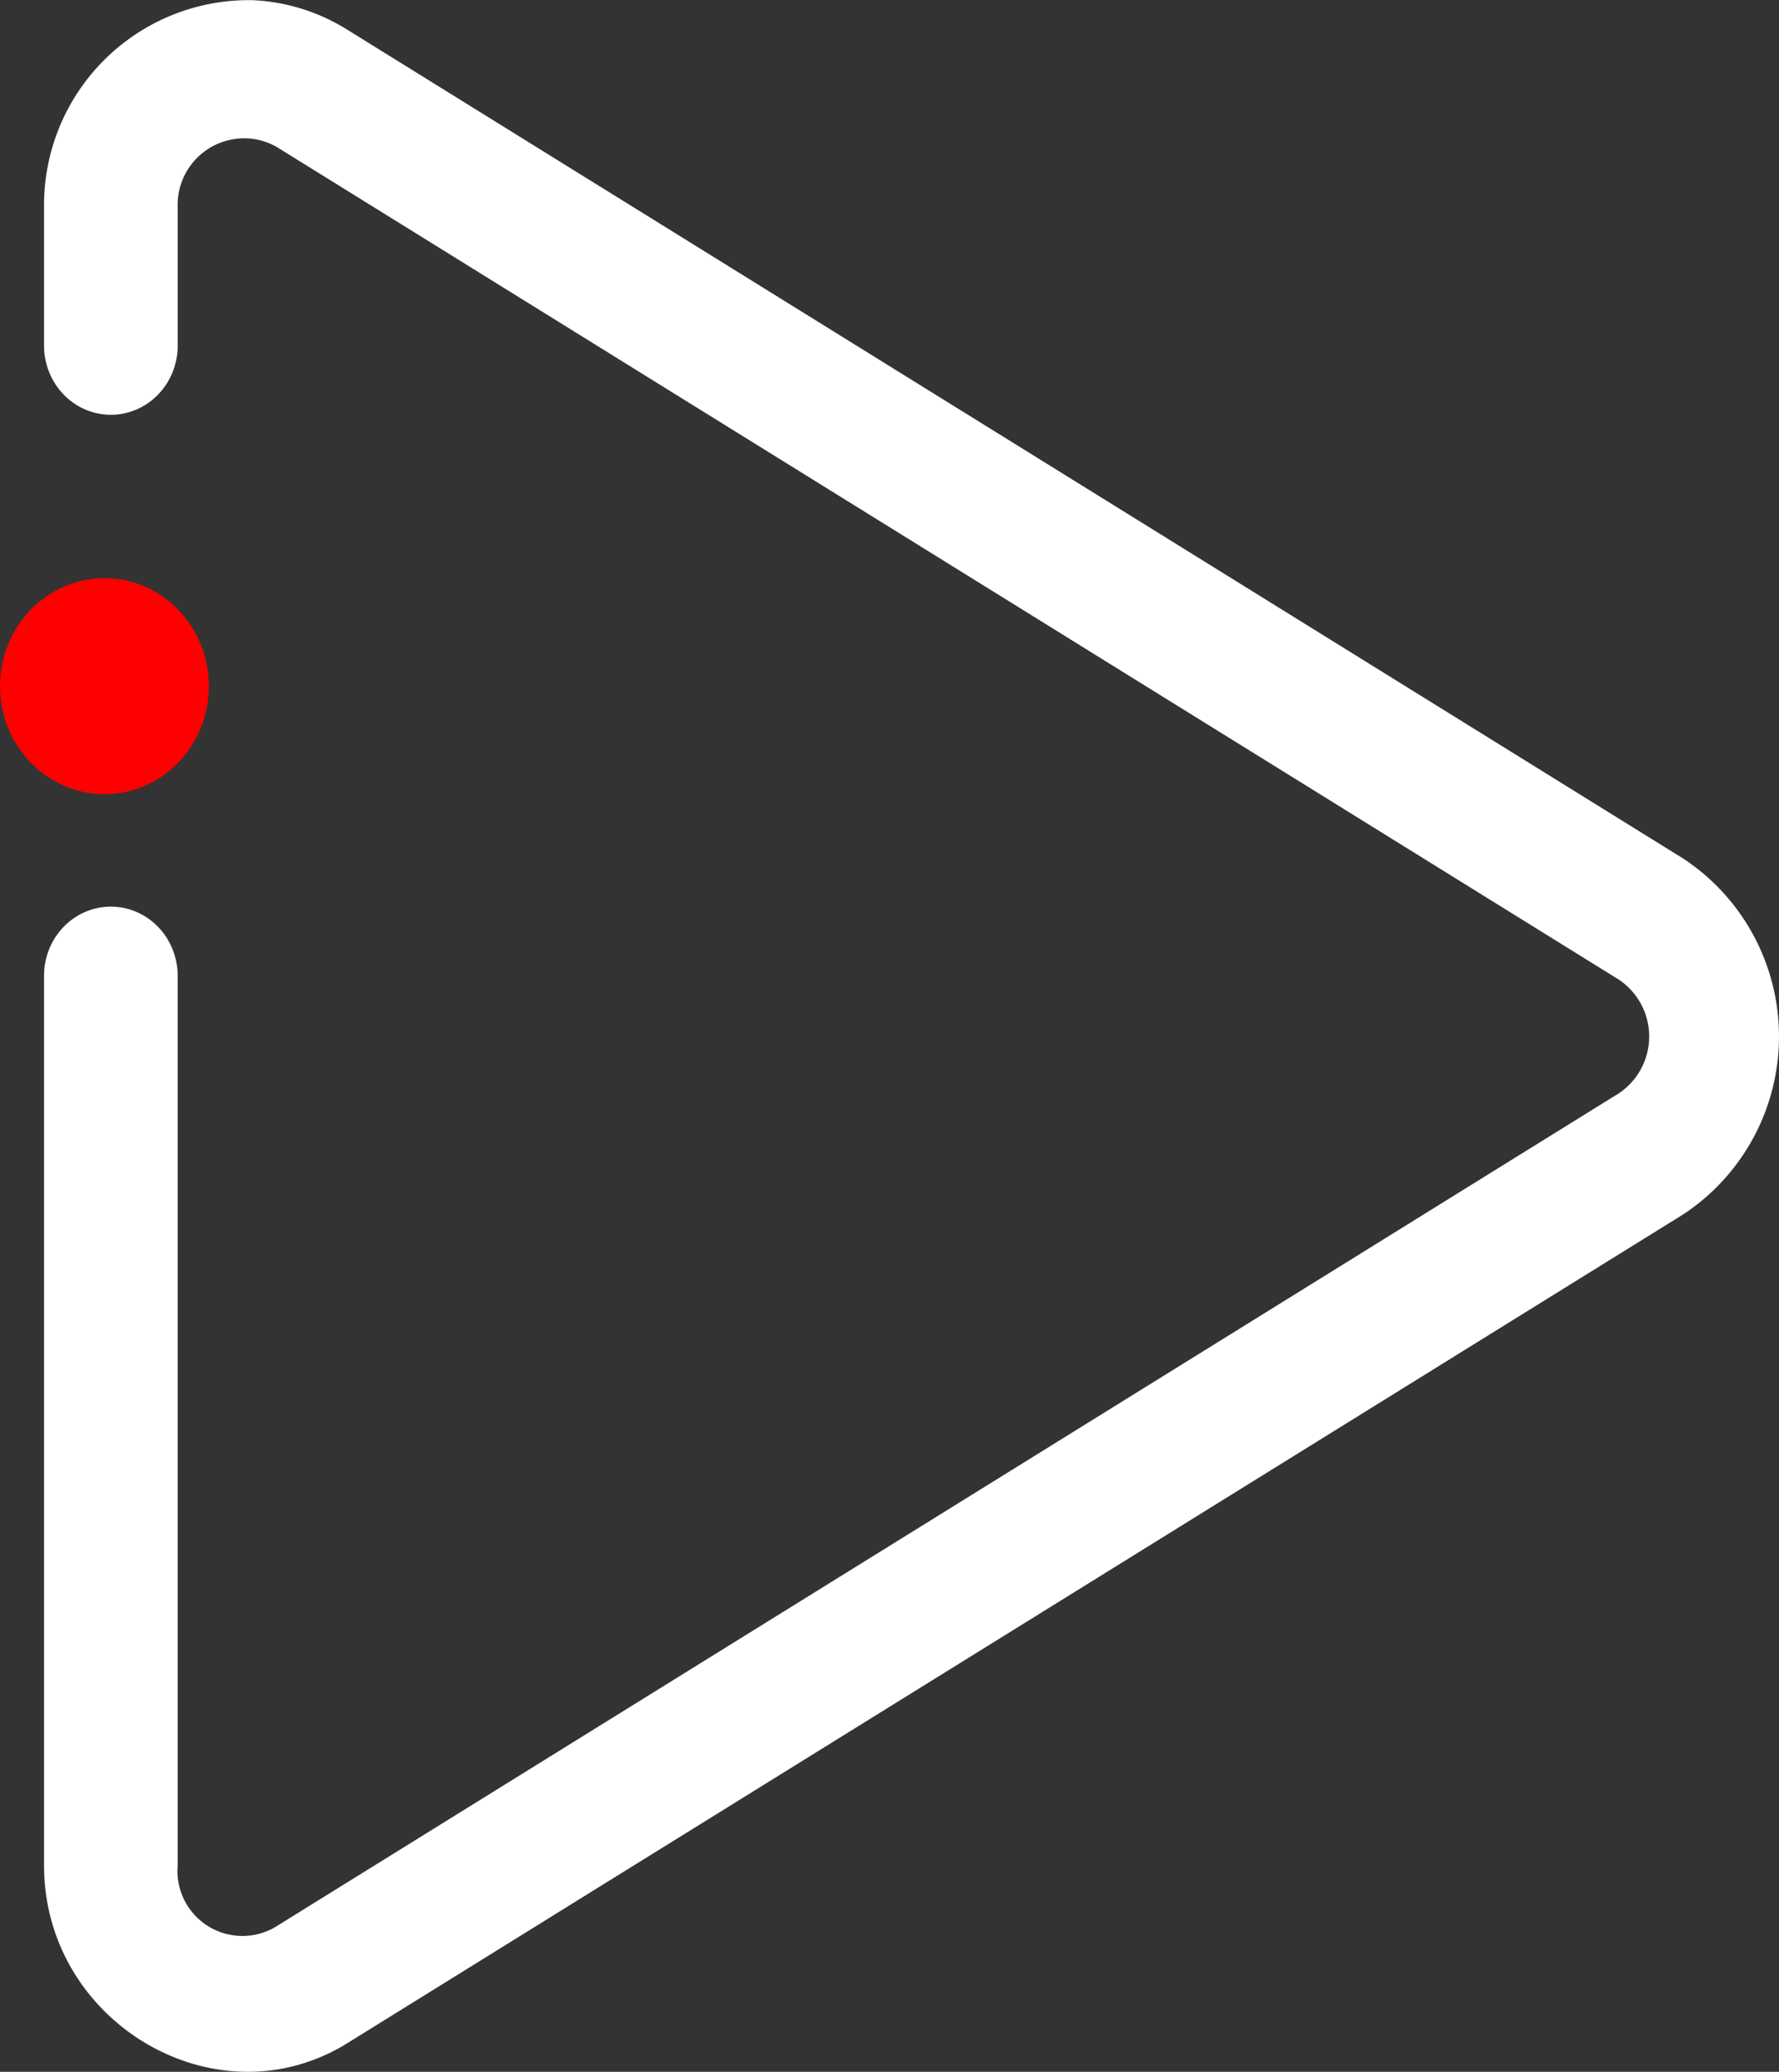
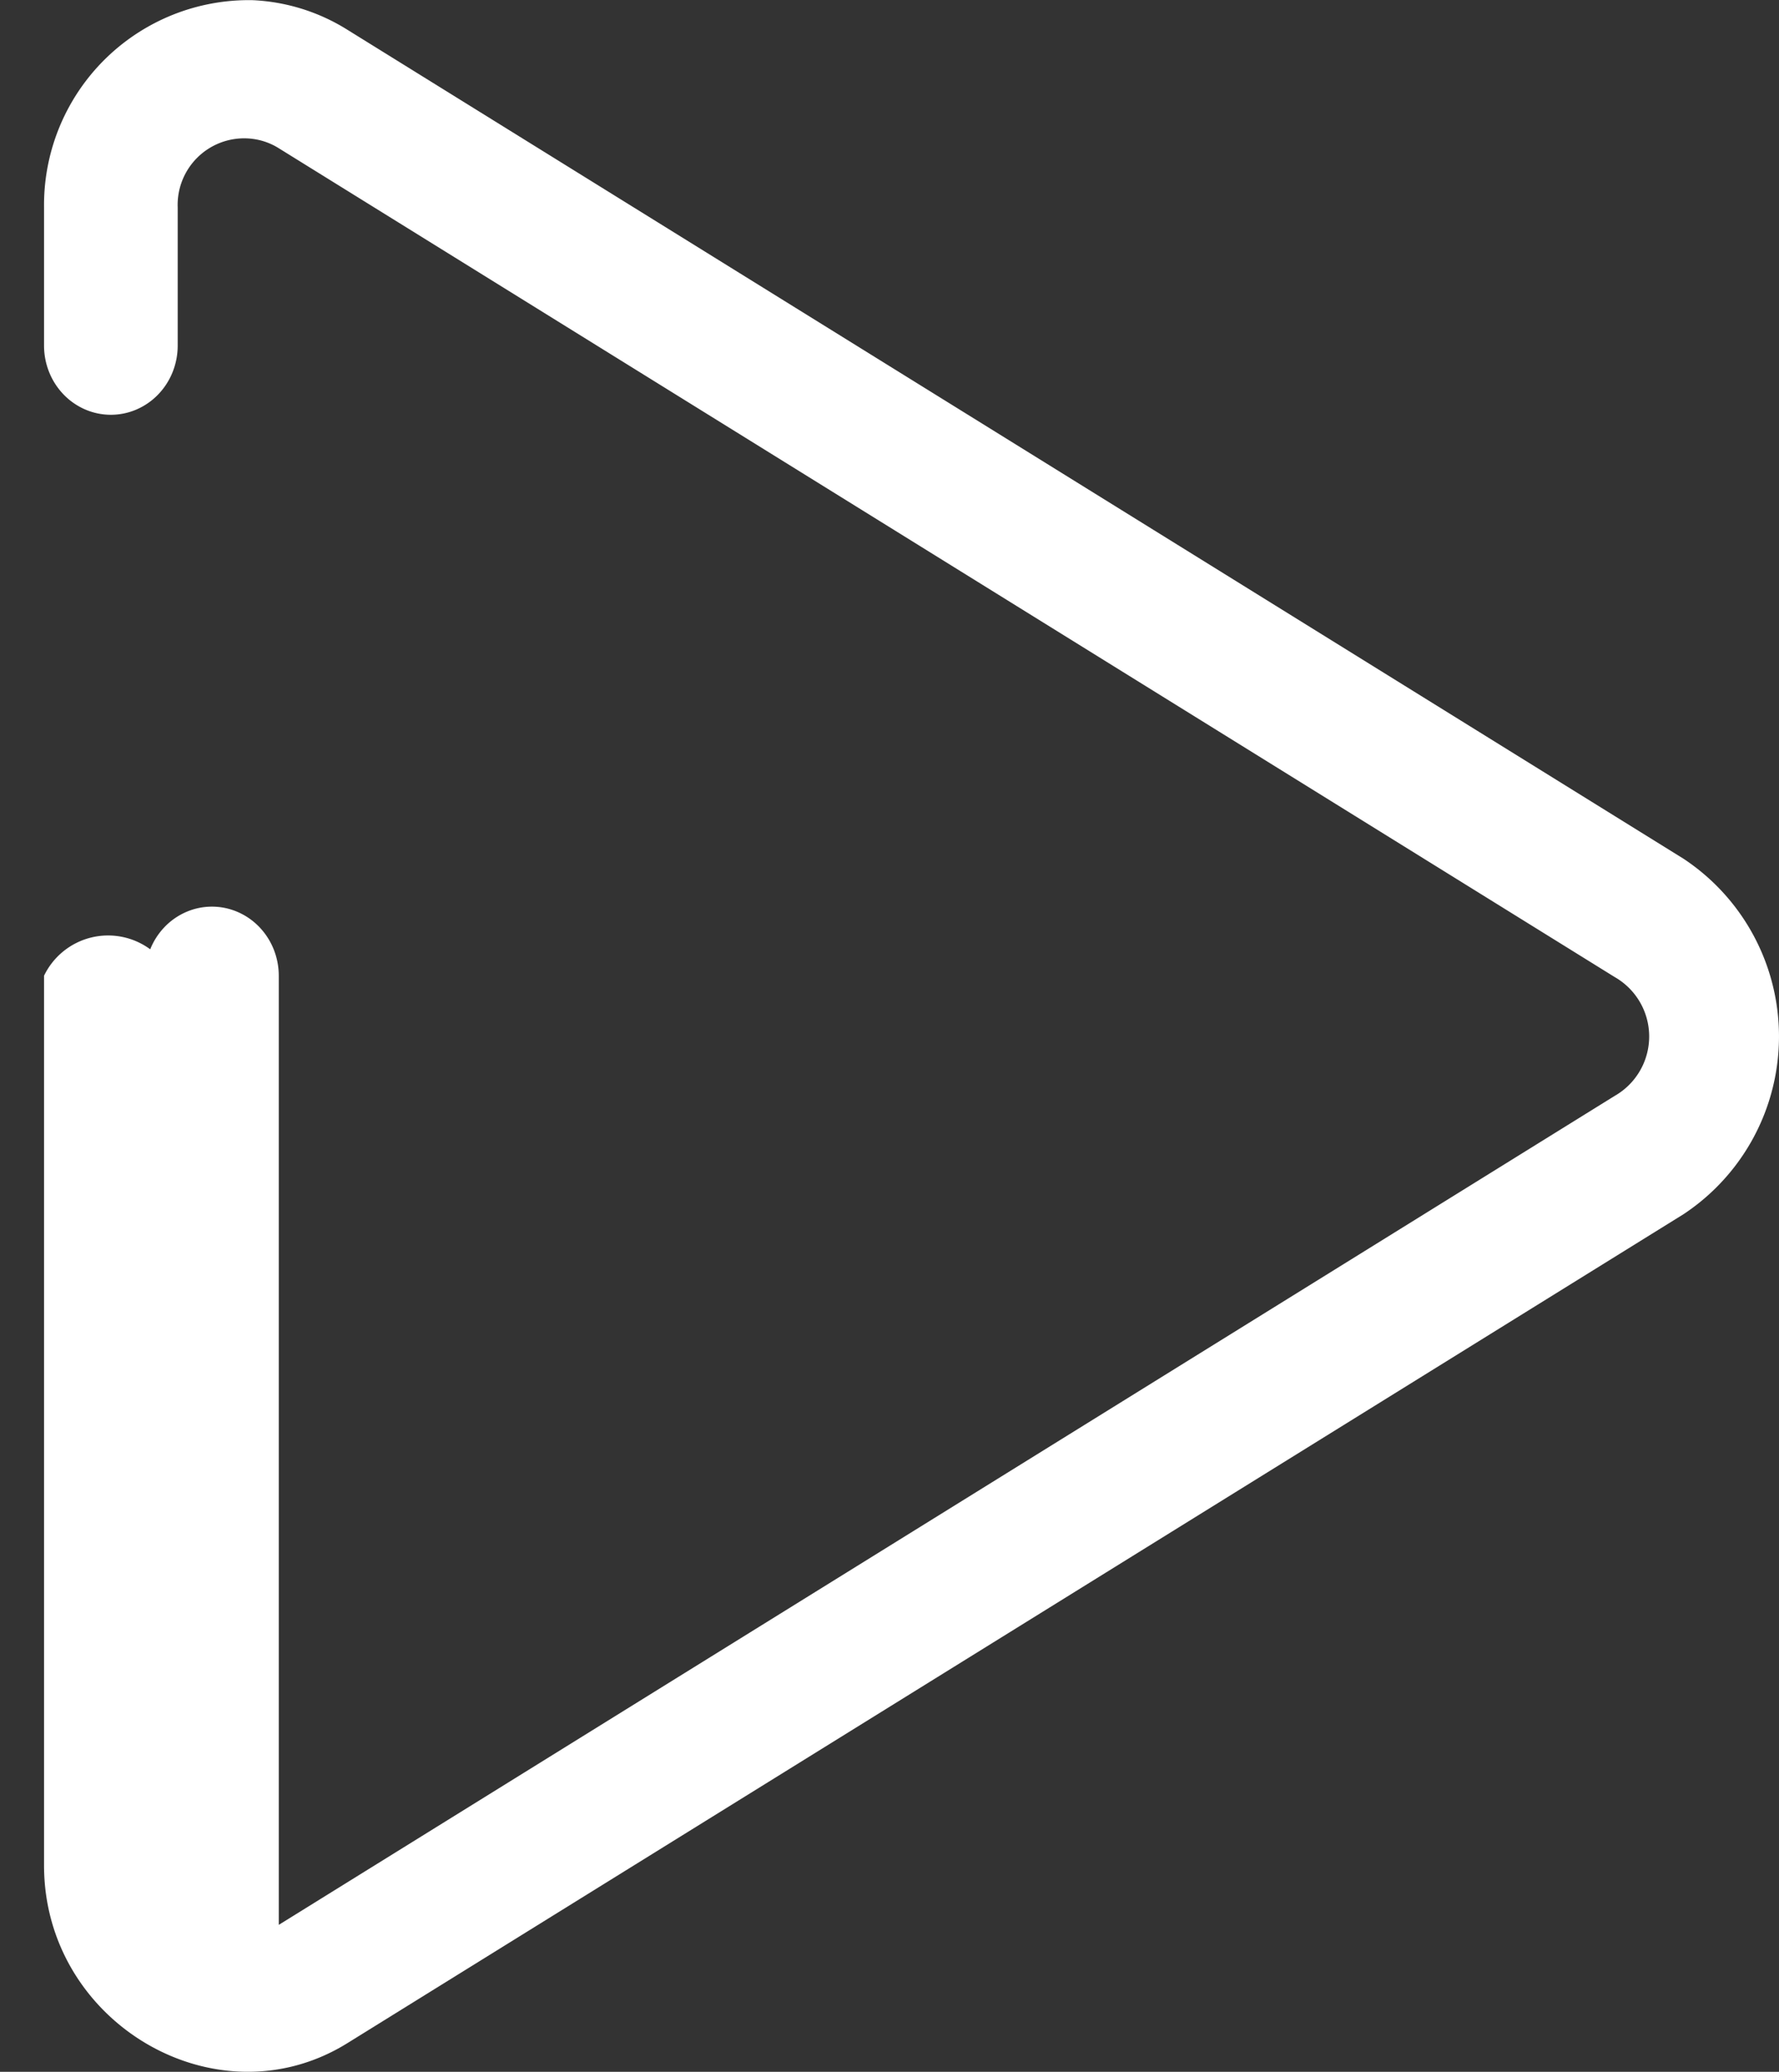
<svg xmlns="http://www.w3.org/2000/svg" id="play-button_1" data-name="play-button 1" width="56.145" height="65.369" viewBox="0 0 56.145 65.369">
  <rect x="0" y="0" width="56.145" height="65.369" fill="#333333" stroke="none" />
  <g id="layer1" transform="translate(1.39)">
-     <path id="path828" d="M6.576.005A6.466,6.466,0,0,0,0,6.546v4.361a2.244,2.244,0,0,0,.161.834,2.187,2.187,0,0,0,.457.707,2.106,2.106,0,0,0,.684.473,2.045,2.045,0,0,0,1.614,0,2.106,2.106,0,0,0,.684-.473,2.187,2.187,0,0,0,.457-.707,2.244,2.244,0,0,0,.161-.834V6.546A2.1,2.1,0,0,1,6.4,4.366a2.048,2.048,0,0,1,1,.306l42.17,26.156a2.159,2.159,0,0,1,0,3.749L7.408,60.733a2.052,2.052,0,0,1-3.191-1.875V30.786a2.244,2.244,0,0,0-.161-.834,2.187,2.187,0,0,0-.457-.707,2.105,2.105,0,0,0-.684-.473,2.044,2.044,0,0,0-1.614,0,2.105,2.105,0,0,0-.684.473,2.187,2.187,0,0,0-.457.707A2.244,2.244,0,0,0,0,30.786V58.858c0,4.971,5.447,8.166,9.572,5.608L51.742,38.31a6.725,6.725,0,0,0,0-11.215L9.572.938A6.155,6.155,0,0,0,6.576.005Z" transform="translate(0)" fill="#fff" />
+     <path id="path828" d="M6.576.005A6.466,6.466,0,0,0,0,6.546v4.361a2.244,2.244,0,0,0,.161.834,2.187,2.187,0,0,0,.457.707,2.106,2.106,0,0,0,.684.473,2.045,2.045,0,0,0,1.614,0,2.106,2.106,0,0,0,.684-.473,2.187,2.187,0,0,0,.457-.707,2.244,2.244,0,0,0,.161-.834V6.546A2.1,2.1,0,0,1,6.4,4.366a2.048,2.048,0,0,1,1,.306l42.17,26.156a2.159,2.159,0,0,1,0,3.749L7.408,60.733V30.786a2.244,2.244,0,0,0-.161-.834,2.187,2.187,0,0,0-.457-.707,2.105,2.105,0,0,0-.684-.473,2.044,2.044,0,0,0-1.614,0,2.105,2.105,0,0,0-.684.473,2.187,2.187,0,0,0-.457.707A2.244,2.244,0,0,0,0,30.786V58.858c0,4.971,5.447,8.166,9.572,5.608L51.742,38.31a6.725,6.725,0,0,0,0-11.215L9.572.938A6.155,6.155,0,0,0,6.576.005Z" transform="translate(0)" fill="#fff" />
  </g>
-   <ellipse id="Ellipse_199" data-name="Ellipse 199" cx="3.296" cy="3.407" rx="3.296" ry="3.407" transform="translate(0 18.243)" fill="red" />
</svg>